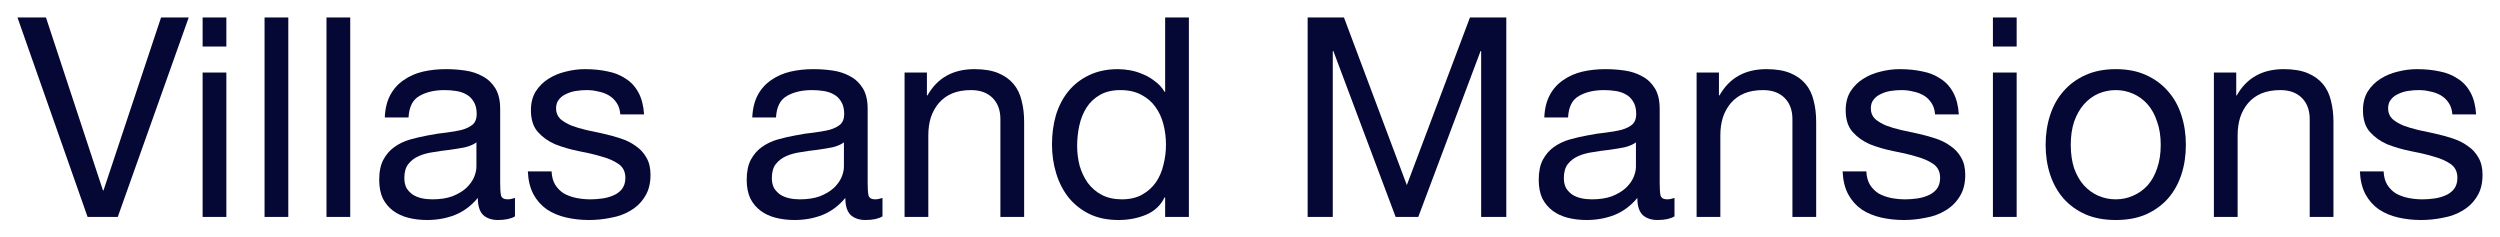
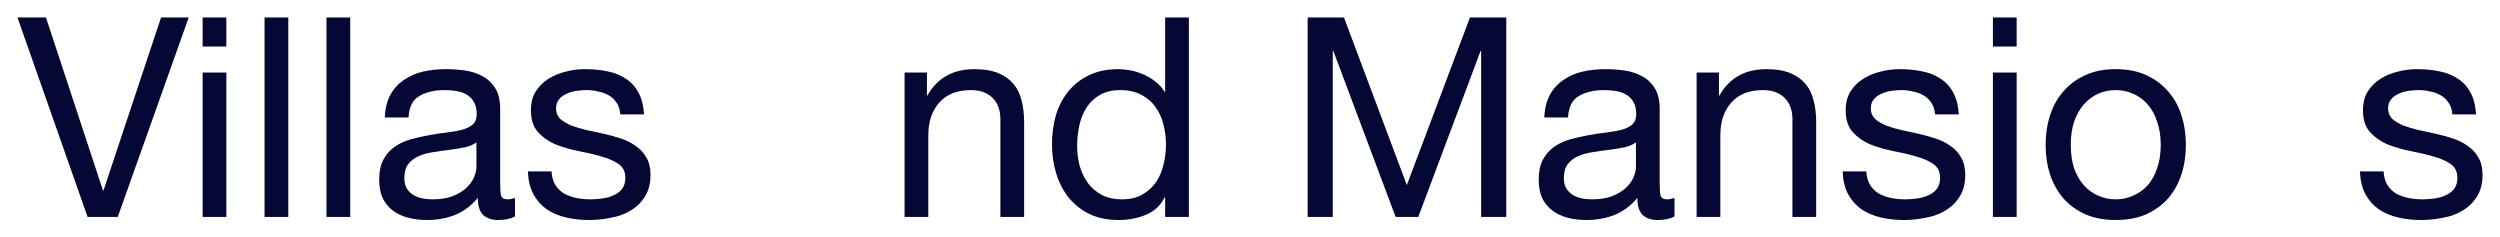
<svg xmlns="http://www.w3.org/2000/svg" viewBox="6277 4993 143.176 13.6" data-guides="{&quot;vertical&quot;:[],&quot;horizontal&quot;:[]}">
  <path fill="#050835" stroke="none" fill-opacity="1" stroke-width="1" stroke-opacity="1" font-size-adjust="none" id="tSvg445cd85483" title="Path 28" d="M 6283.744 5005.424 C 6283.168 5005.424 6282.592 5005.424 6282.016 5005.424C 6280.677 5001.616 6279.339 4997.808 6278 4994C 6278.544 4994 6279.088 4994 6279.632 4994C 6280.72 4997.302 6281.808 5000.603 6282.896 5003.904C 6282.907 5003.904 6282.917 5003.904 6282.928 5003.904C 6284.027 5000.603 6285.125 4997.302 6286.224 4994C 6286.752 4994 6287.28 4994 6287.808 4994C 6286.453 4997.808 6285.099 5001.616 6283.744 5005.424Z" />
  <path fill="#050835" stroke="none" fill-opacity="1" stroke-width="1" stroke-opacity="1" font-size-adjust="none" id="tSvgf25b980c80" title="Path 29" d="M 6289.964 4995.664 C 6289.511 4995.664 6289.057 4995.664 6288.604 4995.664C 6288.604 4995.11 6288.604 4994.555 6288.604 4994C 6289.057 4994 6289.511 4994 6289.964 4994C 6289.964 4994.555 6289.964 4995.11 6289.964 4995.664ZM 6288.604 4997.152 C 6289.057 4997.152 6289.511 4997.152 6289.964 4997.152C 6289.964 4999.91 6289.964 5002.667 6289.964 5005.424C 6289.511 5005.424 6289.057 5005.424 6288.604 5005.424C 6288.604 5002.667 6288.604 4999.91 6288.604 4997.152Z" />
  <path fill="#050835" stroke="none" fill-opacity="1" stroke-width="1" stroke-opacity="1" font-size-adjust="none" id="tSvg45e4cba22c" title="Path 30" d="M 6292.151 4994 C 6292.604 4994 6293.058 4994 6293.511 4994C 6293.511 4997.808 6293.511 5001.616 6293.511 5005.424C 6293.058 5005.424 6292.604 5005.424 6292.151 5005.424C 6292.151 5001.616 6292.151 4997.808 6292.151 4994Z" />
  <path fill="#050835" stroke="none" fill-opacity="1" stroke-width="1" stroke-opacity="1" font-size-adjust="none" id="tSvgf130b9f373" title="Path 31" d="M 6295.698 4994 C 6296.151 4994 6296.605 4994 6297.058 4994C 6297.058 4997.808 6297.058 5001.616 6297.058 5005.424C 6296.605 5005.424 6296.151 5005.424 6295.698 5005.424C 6295.698 5001.616 6295.698 4997.808 6295.698 4994Z" />
  <path fill="#050835" stroke="none" fill-opacity="1" stroke-width="1" stroke-opacity="1" font-size-adjust="none" id="tSvg405fcca4ff" title="Path 32" d="M 6306.493 5005.392 C 6306.258 5005.531 6305.933 5005.6 6305.517 5005.6C 6305.165 5005.6 6304.882 5005.504 6304.669 5005.312C 6304.466 5005.11 6304.365 5004.784 6304.365 5004.336C 6303.991 5004.784 6303.554 5005.11 6303.053 5005.312C 6302.562 5005.504 6302.029 5005.6 6301.453 5005.6C 6301.079 5005.6 6300.722 5005.558 6300.381 5005.472C 6300.05 5005.387 6299.762 5005.254 6299.517 5005.072C 6299.271 5004.891 6299.074 5004.656 6298.925 5004.368C 6298.786 5004.07 6298.717 5003.712 6298.717 5003.296C 6298.717 5002.827 6298.797 5002.443 6298.957 5002.144C 6299.117 5001.846 6299.325 5001.606 6299.581 5001.424C 6299.847 5001.232 6300.146 5001.088 6300.477 5000.992C 6300.818 5000.896 6301.165 5000.816 6301.517 5000.752C 6301.89 5000.678 6302.242 5000.624 6302.573 5000.592C 6302.914 5000.55 6303.213 5000.496 6303.469 5000.432C 6303.725 5000.358 6303.927 5000.256 6304.077 5000.128C 6304.226 4999.99 6304.301 4999.792 6304.301 4999.536C 6304.301 4999.238 6304.242 4998.998 6304.125 4998.816C 6304.018 4998.635 6303.874 4998.496 6303.693 4998.4C 6303.522 4998.304 6303.325 4998.24 6303.101 4998.208C 6302.887 4998.176 6302.674 4998.16 6302.461 4998.16C 6301.885 4998.16 6301.405 4998.272 6301.021 4998.496C 6300.637 4998.71 6300.429 4999.12 6300.397 4999.728C 6299.943 4999.728 6299.49 4999.728 6299.037 4999.728C 6299.058 4999.216 6299.165 4998.784 6299.357 4998.432C 6299.549 4998.08 6299.805 4997.798 6300.125 4997.584C 6300.445 4997.36 6300.807 4997.2 6301.213 4997.104C 6301.629 4997.008 6302.071 4996.96 6302.541 4996.96C 6302.914 4996.96 6303.282 4996.987 6303.645 4997.04C 6304.018 4997.094 6304.354 4997.206 6304.653 4997.376C 6304.951 4997.536 6305.191 4997.766 6305.373 4998.064C 6305.554 4998.363 6305.645 4998.752 6305.645 4999.232C 6305.645 5000.651 6305.645 5002.07 6305.645 5003.488C 6305.645 5003.808 6305.661 5004.043 6305.693 5004.192C 6305.735 5004.342 6305.863 5004.416 6306.077 5004.416C 6306.194 5004.416 6306.333 5004.39 6306.493 5004.336C 6306.493 5004.688 6306.493 5005.04 6306.493 5005.392ZM 6304.285 5001.152 C 6304.114 5001.28 6303.89 5001.376 6303.613 5001.44C 6303.335 5001.494 6303.042 5001.542 6302.733 5001.584C 6302.434 5001.616 6302.13 5001.659 6301.821 5001.712C 6301.511 5001.755 6301.234 5001.83 6300.989 5001.936C 6300.743 5002.043 6300.541 5002.198 6300.381 5002.4C 6300.231 5002.592 6300.157 5002.859 6300.157 5003.2C 6300.157 5003.424 6300.199 5003.616 6300.285 5003.776C 6300.381 5003.926 6300.498 5004.048 6300.637 5004.144C 6300.786 5004.24 6300.957 5004.31 6301.149 5004.352C 6301.341 5004.395 6301.543 5004.416 6301.757 5004.416C 6302.205 5004.416 6302.589 5004.358 6302.909 5004.24C 6303.229 5004.112 6303.49 5003.958 6303.693 5003.776C 6303.895 5003.584 6304.045 5003.382 6304.141 5003.168C 6304.237 5002.944 6304.285 5002.736 6304.285 5002.544C 6304.285 5002.08 6304.285 5001.616 6304.285 5001.152Z" />
  <path fill="#050835" stroke="none" fill-opacity="1" stroke-width="1" stroke-opacity="1" font-size-adjust="none" id="tSvg11dfc181da0" title="Path 33" d="M 6308.59 5002.816 C 6308.601 5003.115 6308.67 5003.371 6308.798 5003.584C 6308.927 5003.787 6309.092 5003.952 6309.294 5004.08C 6309.508 5004.198 6309.742 5004.283 6309.999 5004.336C 6310.265 5004.39 6310.537 5004.416 6310.815 5004.416C 6311.028 5004.416 6311.252 5004.4 6311.486 5004.368C 6311.721 5004.336 6311.934 5004.278 6312.126 5004.192C 6312.329 5004.107 6312.494 5003.984 6312.622 5003.824C 6312.751 5003.654 6312.815 5003.44 6312.815 5003.184C 6312.815 5002.832 6312.681 5002.566 6312.414 5002.384C 6312.148 5002.203 6311.812 5002.059 6311.407 5001.952C 6311.012 5001.835 6310.58 5001.734 6310.11 5001.648C 6309.641 5001.552 6309.204 5001.424 6308.798 5001.264C 6308.404 5001.094 6308.073 5000.859 6307.806 5000.56C 6307.54 5000.262 6307.406 4999.846 6307.406 4999.312C 6307.406 4998.896 6307.497 4998.539 6307.678 4998.24C 6307.87 4997.942 6308.111 4997.702 6308.398 4997.52C 6308.697 4997.328 6309.028 4997.19 6309.391 4997.104C 6309.764 4997.008 6310.132 4996.96 6310.494 4996.96C 6310.964 4996.96 6311.396 4997.003 6311.791 4997.088C 6312.185 4997.163 6312.532 4997.302 6312.831 4997.504C 6313.14 4997.696 6313.385 4997.963 6313.566 4998.304C 6313.748 4998.635 6313.854 4999.051 6313.886 4999.552C 6313.433 4999.552 6312.98 4999.552 6312.526 4999.552C 6312.505 4999.286 6312.436 4999.067 6312.319 4998.896C 6312.201 4998.715 6312.052 4998.571 6311.871 4998.464C 6311.689 4998.358 6311.486 4998.283 6311.262 4998.24C 6311.049 4998.187 6310.831 4998.16 6310.606 4998.16C 6310.404 4998.16 6310.196 4998.176 6309.983 4998.208C 6309.78 4998.24 6309.593 4998.299 6309.423 4998.384C 6309.252 4998.459 6309.113 4998.566 6309.007 4998.704C 6308.9 4998.832 6308.846 4999.003 6308.846 4999.216C 6308.846 4999.451 6308.927 4999.648 6309.086 4999.808C 6309.257 4999.958 6309.471 5000.086 6309.726 5000.192C 6309.983 5000.288 6310.27 5000.374 6310.59 5000.448C 6310.911 5000.512 6311.23 5000.582 6311.55 5000.656C 6311.892 5000.731 6312.222 5000.822 6312.542 5000.928C 6312.873 5001.035 6313.161 5001.179 6313.406 5001.36C 6313.662 5001.531 6313.865 5001.75 6314.014 5002.016C 6314.175 5002.283 6314.255 5002.614 6314.255 5003.008C 6314.255 5003.51 6314.148 5003.926 6313.934 5004.256C 6313.732 5004.587 6313.46 5004.854 6313.118 5005.056C 6312.788 5005.259 6312.409 5005.398 6311.982 5005.472C 6311.566 5005.558 6311.15 5005.6 6310.734 5005.6C 6310.276 5005.6 6309.838 5005.552 6309.423 5005.456C 6309.007 5005.36 6308.638 5005.206 6308.318 5004.992C 6307.999 5004.768 6307.742 5004.48 6307.551 5004.128C 6307.358 5003.766 6307.252 5003.328 6307.23 5002.816C 6307.684 5002.816 6308.137 5002.816 6308.59 5002.816Z" />
-   <path fill="#050835" stroke="none" fill-opacity="1" stroke-width="1" stroke-opacity="1" font-size-adjust="none" id="tSvg12d0ace161a" title="Path 34" d="M 6327.54 5005.392 C 6327.305 5005.531 6326.98 5005.6 6326.564 5005.6C 6326.211 5005.6 6325.929 5005.504 6325.715 5005.312C 6325.513 5005.11 6325.412 5004.784 6325.412 5004.336C 6325.038 5004.784 6324.601 5005.11 6324.1 5005.312C 6323.609 5005.504 6323.076 5005.6 6322.5 5005.6C 6322.126 5005.6 6321.769 5005.558 6321.428 5005.472C 6321.097 5005.387 6320.809 5005.254 6320.564 5005.072C 6320.318 5004.891 6320.121 5004.656 6319.972 5004.368C 6319.833 5004.07 6319.764 5003.712 6319.764 5003.296C 6319.764 5002.827 6319.844 5002.443 6320.003 5002.144C 6320.164 5001.846 6320.372 5001.606 6320.628 5001.424C 6320.894 5001.232 6321.193 5001.088 6321.524 5000.992C 6321.865 5000.896 6322.212 5000.816 6322.564 5000.752C 6322.937 5000.678 6323.289 5000.624 6323.62 5000.592C 6323.961 5000.55 6324.26 5000.496 6324.516 5000.432C 6324.771 5000.358 6324.974 5000.256 6325.124 5000.128C 6325.273 4999.99 6325.348 4999.792 6325.348 4999.536C 6325.348 4999.238 6325.289 4998.998 6325.172 4998.816C 6325.065 4998.635 6324.921 4998.496 6324.74 4998.4C 6324.569 4998.304 6324.372 4998.24 6324.148 4998.208C 6323.934 4998.176 6323.721 4998.16 6323.508 4998.16C 6322.931 4998.16 6322.451 4998.272 6322.068 4998.496C 6321.684 4998.71 6321.475 4999.12 6321.443 4999.728C 6320.99 4999.728 6320.537 4999.728 6320.083 4999.728C 6320.105 4999.216 6320.212 4998.784 6320.404 4998.432C 6320.596 4998.08 6320.852 4997.798 6321.172 4997.584C 6321.491 4997.36 6321.854 4997.2 6322.26 4997.104C 6322.676 4997.008 6323.118 4996.96 6323.588 4996.96C 6323.961 4996.96 6324.329 4996.987 6324.692 4997.04C 6325.065 4997.094 6325.401 4997.206 6325.7 4997.376C 6325.998 4997.536 6326.238 4997.766 6326.42 4998.064C 6326.601 4998.363 6326.691 4998.752 6326.691 4999.232C 6326.691 5000.651 6326.691 5002.07 6326.691 5003.488C 6326.691 5003.808 6326.707 5004.043 6326.74 5004.192C 6326.782 5004.342 6326.91 5004.416 6327.124 5004.416C 6327.241 5004.416 6327.38 5004.39 6327.54 5004.336C 6327.54 5004.688 6327.54 5005.04 6327.54 5005.392ZM 6325.332 5001.152 C 6325.161 5001.28 6324.937 5001.376 6324.66 5001.44C 6324.382 5001.494 6324.089 5001.542 6323.78 5001.584C 6323.481 5001.616 6323.177 5001.659 6322.867 5001.712C 6322.558 5001.755 6322.281 5001.83 6322.036 5001.936C 6321.79 5002.043 6321.588 5002.198 6321.428 5002.4C 6321.278 5002.592 6321.204 5002.859 6321.204 5003.2C 6321.204 5003.424 6321.246 5003.616 6321.332 5003.776C 6321.428 5003.926 6321.545 5004.048 6321.684 5004.144C 6321.833 5004.24 6322.004 5004.31 6322.196 5004.352C 6322.387 5004.395 6322.59 5004.416 6322.804 5004.416C 6323.252 5004.416 6323.636 5004.358 6323.956 5004.24C 6324.276 5004.112 6324.537 5003.958 6324.74 5003.776C 6324.942 5003.584 6325.092 5003.382 6325.188 5003.168C 6325.283 5002.944 6325.332 5002.736 6325.332 5002.544C 6325.332 5002.08 6325.332 5001.616 6325.332 5001.152Z" />
  <path fill="#050835" stroke="none" fill-opacity="1" stroke-width="1" stroke-opacity="1" font-size-adjust="none" id="tSvg66a4de3cee" title="Path 35" d="M 6328.805 4997.152 C 6329.232 4997.152 6329.659 4997.152 6330.085 4997.152C 6330.085 4997.59 6330.085 4998.027 6330.085 4998.464C 6330.096 4998.464 6330.107 4998.464 6330.117 4998.464C 6330.683 4997.462 6331.579 4996.96 6332.805 4996.96C 6333.349 4996.96 6333.803 4997.035 6334.165 4997.184C 6334.528 4997.334 6334.821 4997.542 6335.045 4997.808C 6335.269 4998.075 6335.424 4998.395 6335.509 4998.768C 6335.605 4999.131 6335.653 4999.536 6335.653 4999.984C 6335.653 5001.798 6335.653 5003.611 6335.653 5005.424C 6335.2 5005.424 6334.747 5005.424 6334.293 5005.424C 6334.293 5003.558 6334.293 5001.691 6334.293 4999.824C 6334.293 4999.312 6334.144 4998.907 6333.845 4998.608C 6333.547 4998.31 6333.136 4998.16 6332.613 4998.16C 6332.197 4998.16 6331.835 4998.224 6331.525 4998.352C 6331.227 4998.48 6330.976 4998.662 6330.773 4998.896C 6330.571 4999.131 6330.416 4999.408 6330.309 4999.728C 6330.213 5000.038 6330.165 5000.379 6330.165 5000.752C 6330.165 5002.31 6330.165 5003.867 6330.165 5005.424C 6329.712 5005.424 6329.259 5005.424 6328.805 5005.424C 6328.805 5002.667 6328.805 4999.91 6328.805 4997.152Z" />
  <path fill="#050835" stroke="none" fill-opacity="1" stroke-width="1" stroke-opacity="1" font-size-adjust="none" id="tSvgd39efd6d1f" title="Path 36" d="M 6338.688 5001.36 C 6338.688 5001.744 6338.736 5002.123 6338.832 5002.496C 6338.939 5002.859 6339.093 5003.184 6339.296 5003.472C 6339.509 5003.76 6339.776 5003.99 6340.096 5004.16C 6340.427 5004.331 6340.811 5004.416 6341.248 5004.416C 6341.707 5004.416 6342.096 5004.326 6342.416 5004.144C 6342.736 5003.963 6342.997 5003.728 6343.2 5003.44C 6343.403 5003.142 6343.547 5002.806 6343.632 5002.432C 6343.728 5002.059 6343.776 5001.68 6343.776 5001.296C 6343.776 5000.891 6343.728 5000.502 6343.632 5000.128C 6343.536 4999.744 6343.381 4999.408 6343.168 4999.12C 6342.965 4998.832 6342.699 4998.603 6342.368 4998.432C 6342.037 4998.251 6341.637 4998.16 6341.168 4998.16C 6340.709 4998.16 6340.32 4998.251 6340 4998.432C 6339.68 4998.614 6339.424 4998.854 6339.232 4999.152C 6339.04 4999.451 6338.901 4999.792 6338.816 5000.176C 6338.731 5000.56 6338.688 5000.955 6338.688 5001.36ZM 6345.088 5005.424 C 6344.635 5005.424 6344.181 5005.424 6343.728 5005.424C 6343.728 5005.051 6343.728 5004.678 6343.728 5004.304C 6343.717 5004.304 6343.707 5004.304 6343.696 5004.304C 6343.472 5004.763 6343.12 5005.094 6342.64 5005.296C 6342.16 5005.499 6341.632 5005.6 6341.056 5005.6C 6340.416 5005.6 6339.856 5005.483 6339.376 5005.248C 6338.907 5005.014 6338.512 5004.699 6338.192 5004.304C 6337.883 5003.91 6337.648 5003.451 6337.488 5002.928C 6337.328 5002.406 6337.248 5001.851 6337.248 5001.264C 6337.248 5000.678 6337.323 5000.123 6337.472 4999.6C 6337.632 4999.078 6337.867 4998.624 6338.176 4998.24C 6338.496 4997.846 6338.891 4997.536 6339.36 4997.312C 6339.84 4997.078 6340.395 4996.96 6341.024 4996.96C 6341.237 4996.96 6341.467 4996.982 6341.712 4997.024C 6341.957 4997.067 6342.203 4997.142 6342.448 4997.248C 6342.693 4997.344 6342.923 4997.478 6343.136 4997.648C 6343.36 4997.808 6343.547 4998.011 6343.696 4998.256C 6343.707 4998.256 6343.717 4998.256 6343.728 4998.256C 6343.728 4996.838 6343.728 4995.419 6343.728 4994C 6344.181 4994 6344.635 4994 6345.088 4994C 6345.088 4997.808 6345.088 5001.616 6345.088 5005.424Z" />
  <path fill="#050835" stroke="none" fill-opacity="1" stroke-width="1" stroke-opacity="1" font-size-adjust="none" id="tSvg1a879cb476" title="Path 37" d="M 6351.889 4994 C 6352.583 4994 6353.276 4994 6353.969 4994C 6355.169 4997.2 6356.369 5000.4 6357.57 5003.6C 6358.775 5000.4 6359.98 4997.2 6361.185 4994C 6361.879 4994 6362.572 4994 6363.266 4994C 6363.266 4997.808 6363.266 5001.616 6363.266 5005.424C 6362.786 5005.424 6362.306 5005.424 6361.826 5005.424C 6361.826 5002.256 6361.826 4999.088 6361.826 4995.92C 6361.815 4995.92 6361.804 4995.92 6361.794 4995.92C 6360.604 4999.088 6359.415 5002.256 6358.225 5005.424C 6357.793 5005.424 6357.361 5005.424 6356.929 5005.424C 6355.74 5002.256 6354.551 4999.088 6353.361 4995.92C 6353.351 4995.92 6353.34 4995.92 6353.329 4995.92C 6353.329 4999.088 6353.329 5002.256 6353.329 5005.424C 6352.849 5005.424 6352.369 5005.424 6351.889 5005.424C 6351.889 5001.616 6351.889 4997.808 6351.889 4994Z" />
  <path fill="#050835" stroke="none" fill-opacity="1" stroke-width="1" stroke-opacity="1" font-size-adjust="none" id="tSvgd296532831" title="Path 38" d="M 6372.899 5005.392 C 6372.664 5005.531 6372.339 5005.6 6371.923 5005.6C 6371.571 5005.6 6371.288 5005.504 6371.075 5005.312C 6370.872 5005.11 6370.771 5004.784 6370.771 5004.336C 6370.398 5004.784 6369.96 5005.11 6369.459 5005.312C 6368.968 5005.504 6368.435 5005.6 6367.859 5005.6C 6367.486 5005.6 6367.128 5005.558 6366.787 5005.472C 6366.456 5005.387 6366.168 5005.254 6365.923 5005.072C 6365.678 5004.891 6365.48 5004.656 6365.331 5004.368C 6365.192 5004.07 6365.123 5003.712 6365.123 5003.296C 6365.123 5002.827 6365.203 5002.443 6365.363 5002.144C 6365.523 5001.846 6365.731 5001.606 6365.987 5001.424C 6366.254 5001.232 6366.552 5001.088 6366.883 5000.992C 6367.224 5000.896 6367.571 5000.816 6367.923 5000.752C 6368.296 5000.678 6368.648 5000.624 6368.979 5000.592C 6369.32 5000.55 6369.619 5000.496 6369.875 5000.432C 6370.131 5000.358 6370.334 5000.256 6370.483 5000.128C 6370.632 4999.99 6370.707 4999.792 6370.707 4999.536C 6370.707 4999.238 6370.648 4998.998 6370.531 4998.816C 6370.424 4998.635 6370.28 4998.496 6370.099 4998.4C 6369.928 4998.304 6369.731 4998.24 6369.507 4998.208C 6369.294 4998.176 6369.08 4998.16 6368.867 4998.16C 6368.291 4998.16 6367.811 4998.272 6367.427 4998.496C 6367.043 4998.71 6366.835 4999.12 6366.803 4999.728C 6366.35 4999.728 6365.896 4999.728 6365.443 4999.728C 6365.464 4999.216 6365.571 4998.784 6365.763 4998.432C 6365.955 4998.08 6366.211 4997.798 6366.531 4997.584C 6366.851 4997.36 6367.214 4997.2 6367.619 4997.104C 6368.035 4997.008 6368.478 4996.96 6368.947 4996.96C 6369.32 4996.96 6369.688 4996.987 6370.051 4997.04C 6370.424 4997.094 6370.76 4997.206 6371.059 4997.376C 6371.358 4997.536 6371.598 4997.766 6371.779 4998.064C 6371.96 4998.363 6372.051 4998.752 6372.051 4999.232C 6372.051 5000.651 6372.051 5002.07 6372.051 5003.488C 6372.051 5003.808 6372.067 5004.043 6372.099 5004.192C 6372.142 5004.342 6372.27 5004.416 6372.483 5004.416C 6372.6 5004.416 6372.739 5004.39 6372.899 5004.336C 6372.899 5004.688 6372.899 5005.04 6372.899 5005.392ZM 6370.691 5001.152 C 6370.52 5001.28 6370.296 5001.376 6370.019 5001.44C 6369.742 5001.494 6369.448 5001.542 6369.139 5001.584C 6368.84 5001.616 6368.536 5001.659 6368.227 5001.712C 6367.918 5001.755 6367.64 5001.83 6367.395 5001.936C 6367.15 5002.043 6366.947 5002.198 6366.787 5002.4C 6366.638 5002.592 6366.563 5002.859 6366.563 5003.2C 6366.563 5003.424 6366.605 5003.616 6366.691 5003.776C 6366.787 5003.926 6366.904 5004.048 6367.043 5004.144C 6367.192 5004.24 6367.363 5004.31 6367.555 5004.352C 6367.747 5004.395 6367.95 5004.416 6368.163 5004.416C 6368.611 5004.416 6368.995 5004.358 6369.315 5004.24C 6369.635 5004.112 6369.896 5003.958 6370.099 5003.776C 6370.302 5003.584 6370.451 5003.382 6370.547 5003.168C 6370.643 5002.944 6370.691 5002.736 6370.691 5002.544C 6370.691 5002.08 6370.691 5001.616 6370.691 5001.152Z" />
  <path fill="#050835" stroke="none" fill-opacity="1" stroke-width="1" stroke-opacity="1" font-size-adjust="none" id="tSvgb358d2d091" title="Path 39" d="M 6374.165 4997.152 C 6374.591 4997.152 6375.018 4997.152 6375.445 4997.152C 6375.445 4997.59 6375.445 4998.027 6375.445 4998.464C 6375.455 4998.464 6375.466 4998.464 6375.477 4998.464C 6376.042 4997.462 6376.938 4996.96 6378.165 4996.96C 6378.709 4996.96 6379.162 4997.035 6379.525 4997.184C 6379.887 4997.334 6380.181 4997.542 6380.405 4997.808C 6380.629 4998.075 6380.783 4998.395 6380.869 4998.768C 6380.965 4999.131 6381.013 4999.536 6381.013 4999.984C 6381.013 5001.798 6381.013 5003.611 6381.013 5005.424C 6380.559 5005.424 6380.106 5005.424 6379.653 5005.424C 6379.653 5003.558 6379.653 5001.691 6379.653 4999.824C 6379.653 4999.312 6379.503 4998.907 6379.205 4998.608C 6378.906 4998.31 6378.495 4998.16 6377.973 4998.16C 6377.557 4998.16 6377.194 4998.224 6376.885 4998.352C 6376.586 4998.48 6376.335 4998.662 6376.133 4998.896C 6375.93 4999.131 6375.775 4999.408 6375.669 4999.728C 6375.573 5000.038 6375.525 5000.379 6375.525 5000.752C 6375.525 5002.31 6375.525 5003.867 6375.525 5005.424C 6375.071 5005.424 6374.618 5005.424 6374.165 5005.424C 6374.165 5002.667 6374.165 4999.91 6374.165 4997.152Z" />
  <path fill="#050835" stroke="none" fill-opacity="1" stroke-width="1" stroke-opacity="1" font-size-adjust="none" id="tSvg139f6b6089c" title="Path 40" d="M 6383.887 5002.816 C 6383.898 5003.115 6383.967 5003.371 6384.095 5003.584C 6384.223 5003.787 6384.389 5003.952 6384.591 5004.08C 6384.805 5004.198 6385.039 5004.283 6385.295 5004.336C 6385.562 5004.39 6385.834 5004.416 6386.111 5004.416C 6386.325 5004.416 6386.549 5004.4 6386.783 5004.368C 6387.018 5004.336 6387.231 5004.278 6387.423 5004.192C 6387.626 5004.107 6387.791 5003.984 6387.919 5003.824C 6388.047 5003.654 6388.111 5003.44 6388.111 5003.184C 6388.111 5002.832 6387.978 5002.566 6387.711 5002.384C 6387.445 5002.203 6387.109 5002.059 6386.703 5001.952C 6386.309 5001.835 6385.877 5001.734 6385.407 5001.648C 6384.938 5001.552 6384.501 5001.424 6384.095 5001.264C 6383.701 5001.094 6383.37 5000.859 6383.103 5000.56C 6382.837 5000.262 6382.703 4999.846 6382.703 4999.312C 6382.703 4998.896 6382.794 4998.539 6382.975 4998.24C 6383.167 4997.942 6383.407 4997.702 6383.695 4997.52C 6383.994 4997.328 6384.325 4997.19 6384.687 4997.104C 6385.061 4997.008 6385.429 4996.96 6385.791 4996.96C 6386.261 4996.96 6386.693 4997.003 6387.087 4997.088C 6387.482 4997.163 6387.829 4997.302 6388.127 4997.504C 6388.437 4997.696 6388.682 4997.963 6388.863 4998.304C 6389.045 4998.635 6389.151 4999.051 6389.183 4999.552C 6388.73 4999.552 6388.277 4999.552 6387.823 4999.552C 6387.802 4999.286 6387.733 4999.067 6387.615 4998.896C 6387.498 4998.715 6387.349 4998.571 6387.167 4998.464C 6386.986 4998.358 6386.783 4998.283 6386.559 4998.24C 6386.346 4998.187 6386.127 4998.16 6385.903 4998.16C 6385.701 4998.16 6385.493 4998.176 6385.279 4998.208C 6385.077 4998.24 6384.89 4998.299 6384.719 4998.384C 6384.549 4998.459 6384.41 4998.566 6384.303 4998.704C 6384.197 4998.832 6384.143 4999.003 6384.143 4999.216C 6384.143 4999.451 6384.223 4999.648 6384.383 4999.808C 6384.554 4999.958 6384.767 5000.086 6385.023 5000.192C 6385.279 5000.288 6385.567 5000.374 6385.887 5000.448C 6386.207 5000.512 6386.527 5000.582 6386.847 5000.656C 6387.189 5000.731 6387.519 5000.822 6387.839 5000.928C 6388.17 5001.035 6388.458 5001.179 6388.703 5001.36C 6388.959 5001.531 6389.162 5001.75 6389.311 5002.016C 6389.471 5002.283 6389.551 5002.614 6389.551 5003.008C 6389.551 5003.51 6389.445 5003.926 6389.231 5004.256C 6389.029 5004.587 6388.757 5004.854 6388.415 5005.056C 6388.085 5005.259 6387.706 5005.398 6387.279 5005.472C 6386.863 5005.558 6386.447 5005.6 6386.031 5005.6C 6385.573 5005.6 6385.135 5005.552 6384.719 5005.456C 6384.303 5005.36 6383.935 5005.206 6383.615 5004.992C 6383.295 5004.768 6383.039 5004.48 6382.847 5004.128C 6382.655 5003.766 6382.549 5003.328 6382.527 5002.816C 6382.981 5002.816 6383.434 5002.816 6383.887 5002.816Z" />
  <path fill="#050835" stroke="none" fill-opacity="1" stroke-width="1" stroke-opacity="1" font-size-adjust="none" id="tSvg128ba91f6ea" title="Path 41" d="M 6392.495 4995.664 C 6392.042 4995.664 6391.589 4995.664 6391.135 4995.664C 6391.135 4995.11 6391.135 4994.555 6391.135 4994C 6391.589 4994 6392.042 4994 6392.495 4994C 6392.495 4994.555 6392.495 4995.11 6392.495 4995.664ZM 6391.135 4997.152 C 6391.589 4997.152 6392.042 4997.152 6392.495 4997.152C 6392.495 4999.91 6392.495 5002.667 6392.495 5005.424C 6392.042 5005.424 6391.589 5005.424 6391.135 5005.424C 6391.135 5002.667 6391.135 4999.91 6391.135 4997.152Z" />
  <path fill="#050835" stroke="none" fill-opacity="1" stroke-width="1" stroke-opacity="1" font-size-adjust="none" id="tSvgc76c444e9f" title="Path 42" d="M 6395.594 5001.296 C 6395.594 5001.798 6395.658 5002.246 6395.786 5002.64C 6395.925 5003.024 6396.111 5003.35 6396.346 5003.616C 6396.581 5003.872 6396.853 5004.07 6397.162 5004.208C 6397.482 5004.347 6397.818 5004.416 6398.17 5004.416C 6398.522 5004.416 6398.853 5004.347 6399.162 5004.208C 6399.482 5004.07 6399.76 5003.872 6399.994 5003.616C 6400.229 5003.35 6400.41 5003.024 6400.538 5002.64C 6400.677 5002.246 6400.746 5001.798 6400.746 5001.296C 6400.746 5000.795 6400.677 5000.352 6400.538 4999.968C 6400.41 4999.574 6400.229 4999.243 6399.994 4998.976C 6399.76 4998.71 6399.482 4998.507 6399.162 4998.368C 6398.853 4998.23 6398.522 4998.16 6398.17 4998.16C 6397.818 4998.16 6397.482 4998.23 6397.162 4998.368C 6396.853 4998.507 6396.581 4998.71 6396.346 4998.976C 6396.111 4999.243 6395.925 4999.574 6395.786 4999.968C 6395.658 5000.352 6395.594 5000.795 6395.594 5001.296ZM 6394.154 5001.296 C 6394.154 5000.688 6394.239 5000.123 6394.41 4999.6C 6394.581 4999.067 6394.837 4998.608 6395.178 4998.224C 6395.52 4997.83 6395.941 4997.52 6396.442 4997.296C 6396.944 4997.072 6397.519 4996.96 6398.17 4996.96C 6398.832 4996.96 6399.408 4997.072 6399.898 4997.296C 6400.399 4997.52 6400.821 4997.83 6401.162 4998.224C 6401.504 4998.608 6401.76 4999.067 6401.93 4999.6C 6402.101 5000.123 6402.186 5000.688 6402.186 5001.296C 6402.186 5001.904 6402.101 5002.47 6401.93 5002.992C 6401.76 5003.515 6401.504 5003.974 6401.162 5004.368C 6400.821 5004.752 6400.399 5005.056 6399.898 5005.28C 6399.408 5005.494 6398.832 5005.6 6398.17 5005.6C 6397.519 5005.6 6396.944 5005.494 6396.442 5005.28C 6395.941 5005.056 6395.52 5004.752 6395.178 5004.368C 6394.837 5003.974 6394.581 5003.515 6394.41 5002.992C 6394.239 5002.47 6394.154 5001.904 6394.154 5001.296Z" />
-   <path fill="#050835" stroke="none" fill-opacity="1" stroke-width="1" stroke-opacity="1" font-size-adjust="none" id="tSvg12d7ce6cf94" title="Path 43" d="M 6403.79 4997.152 C 6404.216 4997.152 6404.643 4997.152 6405.07 4997.152C 6405.07 4997.59 6405.07 4998.027 6405.07 4998.464C 6405.08 4998.464 6405.091 4998.464 6405.102 4998.464C 6405.667 4997.462 6406.563 4996.96 6407.79 4996.96C 6408.334 4996.96 6408.787 4997.035 6409.15 4997.184C 6409.512 4997.334 6409.806 4997.542 6410.03 4997.808C 6410.254 4998.075 6410.408 4998.395 6410.494 4998.768C 6410.59 4999.131 6410.638 4999.536 6410.638 4999.984C 6410.638 5001.798 6410.638 5003.611 6410.638 5005.424C 6410.184 5005.424 6409.731 5005.424 6409.278 5005.424C 6409.278 5003.558 6409.278 5001.691 6409.278 4999.824C 6409.278 4999.312 6409.128 4998.907 6408.83 4998.608C 6408.531 4998.31 6408.12 4998.16 6407.598 4998.16C 6407.182 4998.16 6406.819 4998.224 6406.51 4998.352C 6406.211 4998.48 6405.96 4998.662 6405.758 4998.896C 6405.555 4999.131 6405.4 4999.408 6405.294 4999.728C 6405.198 5000.038 6405.15 5000.379 6405.15 5000.752C 6405.15 5002.31 6405.15 5003.867 6405.15 5005.424C 6404.696 5005.424 6404.243 5005.424 6403.79 5005.424C 6403.79 5002.667 6403.79 4999.91 6403.79 4997.152Z" />
  <path fill="#050835" stroke="none" fill-opacity="1" stroke-width="1" stroke-opacity="1" font-size-adjust="none" id="tSvg5ae09a8b6f" title="Path 44" d="M 6413.512 5002.816 C 6413.523 5003.115 6413.592 5003.371 6413.72 5003.584C 6413.848 5003.787 6414.014 5003.952 6414.216 5004.08C 6414.43 5004.198 6414.664 5004.283 6414.92 5004.336C 6415.187 5004.39 6415.459 5004.416 6415.736 5004.416C 6415.95 5004.416 6416.174 5004.4 6416.408 5004.368C 6416.643 5004.336 6416.856 5004.278 6417.048 5004.192C 6417.251 5004.107 6417.416 5003.984 6417.544 5003.824C 6417.672 5003.654 6417.736 5003.44 6417.736 5003.184C 6417.736 5002.832 6417.603 5002.566 6417.336 5002.384C 6417.07 5002.203 6416.734 5002.059 6416.328 5001.952C 6415.934 5001.835 6415.502 5001.734 6415.032 5001.648C 6414.563 5001.552 6414.126 5001.424 6413.72 5001.264C 6413.326 5001.094 6412.995 5000.859 6412.728 5000.56C 6412.462 5000.262 6412.328 4999.846 6412.328 4999.312C 6412.328 4998.896 6412.419 4998.539 6412.6 4998.24C 6412.792 4997.942 6413.032 4997.702 6413.32 4997.52C 6413.619 4997.328 6413.95 4997.19 6414.312 4997.104C 6414.686 4997.008 6415.054 4996.96 6415.416 4996.96C 6415.886 4996.96 6416.318 4997.003 6416.712 4997.088C 6417.107 4997.163 6417.454 4997.302 6417.752 4997.504C 6418.062 4997.696 6418.307 4997.963 6418.488 4998.304C 6418.67 4998.635 6418.776 4999.051 6418.808 4999.552C 6418.355 4999.552 6417.902 4999.552 6417.448 4999.552C 6417.427 4999.286 6417.358 4999.067 6417.24 4998.896C 6417.123 4998.715 6416.974 4998.571 6416.792 4998.464C 6416.611 4998.358 6416.408 4998.283 6416.184 4998.24C 6415.971 4998.187 6415.752 4998.16 6415.528 4998.16C 6415.326 4998.16 6415.118 4998.176 6414.904 4998.208C 6414.702 4998.24 6414.515 4998.299 6414.344 4998.384C 6414.174 4998.459 6414.035 4998.566 6413.928 4998.704C 6413.822 4998.832 6413.768 4999.003 6413.768 4999.216C 6413.768 4999.451 6413.848 4999.648 6414.008 4999.808C 6414.179 4999.958 6414.392 5000.086 6414.648 5000.192C 6414.904 5000.288 6415.192 5000.374 6415.512 5000.448C 6415.832 5000.512 6416.152 5000.582 6416.472 5000.656C 6416.814 5000.731 6417.144 5000.822 6417.464 5000.928C 6417.795 5001.035 6418.083 5001.179 6418.328 5001.36C 6418.584 5001.531 6418.787 5001.75 6418.936 5002.016C 6419.096 5002.283 6419.176 5002.614 6419.176 5003.008C 6419.176 5003.51 6419.07 5003.926 6418.856 5004.256C 6418.654 5004.587 6418.382 5004.854 6418.04 5005.056C 6417.71 5005.259 6417.331 5005.398 6416.904 5005.472C 6416.488 5005.558 6416.072 5005.6 6415.656 5005.6C 6415.198 5005.6 6414.76 5005.552 6414.344 5005.456C 6413.928 5005.36 6413.56 5005.206 6413.24 5004.992C 6412.92 5004.768 6412.664 5004.48 6412.472 5004.128C 6412.28 5003.766 6412.174 5003.328 6412.152 5002.816C 6412.606 5002.816 6413.059 5002.816 6413.512 5002.816Z" />
  <defs />
</svg>